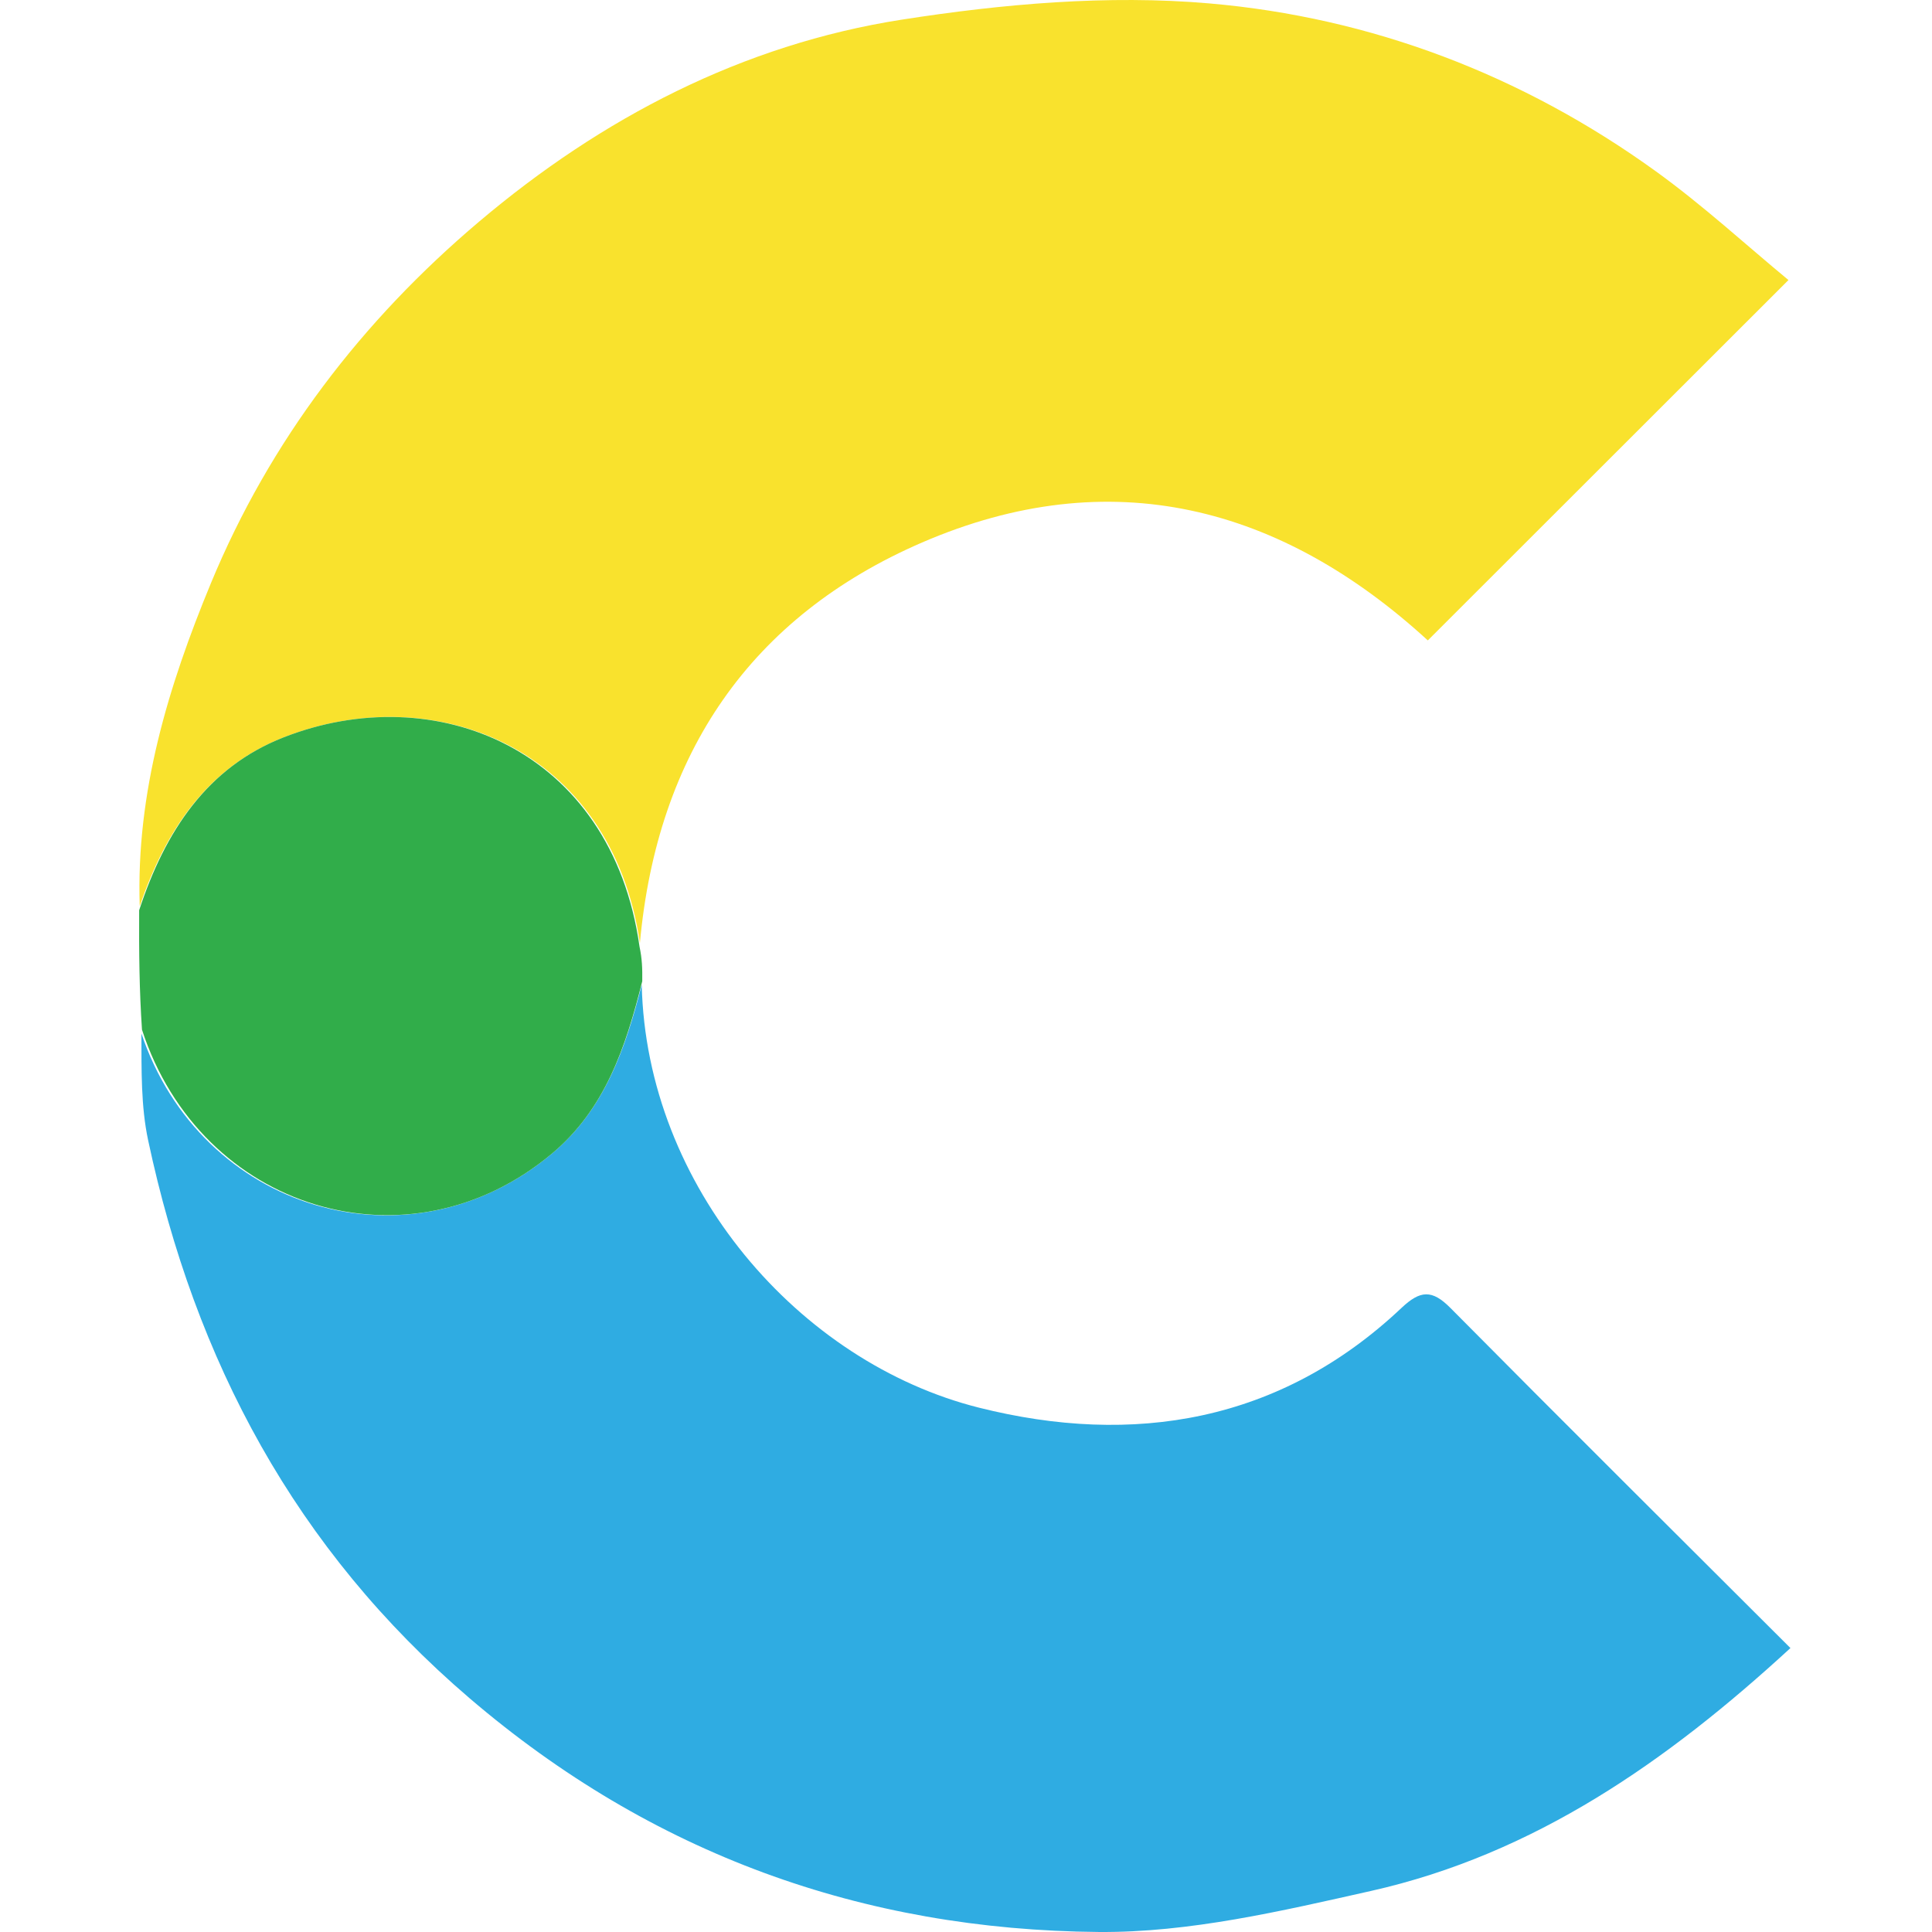
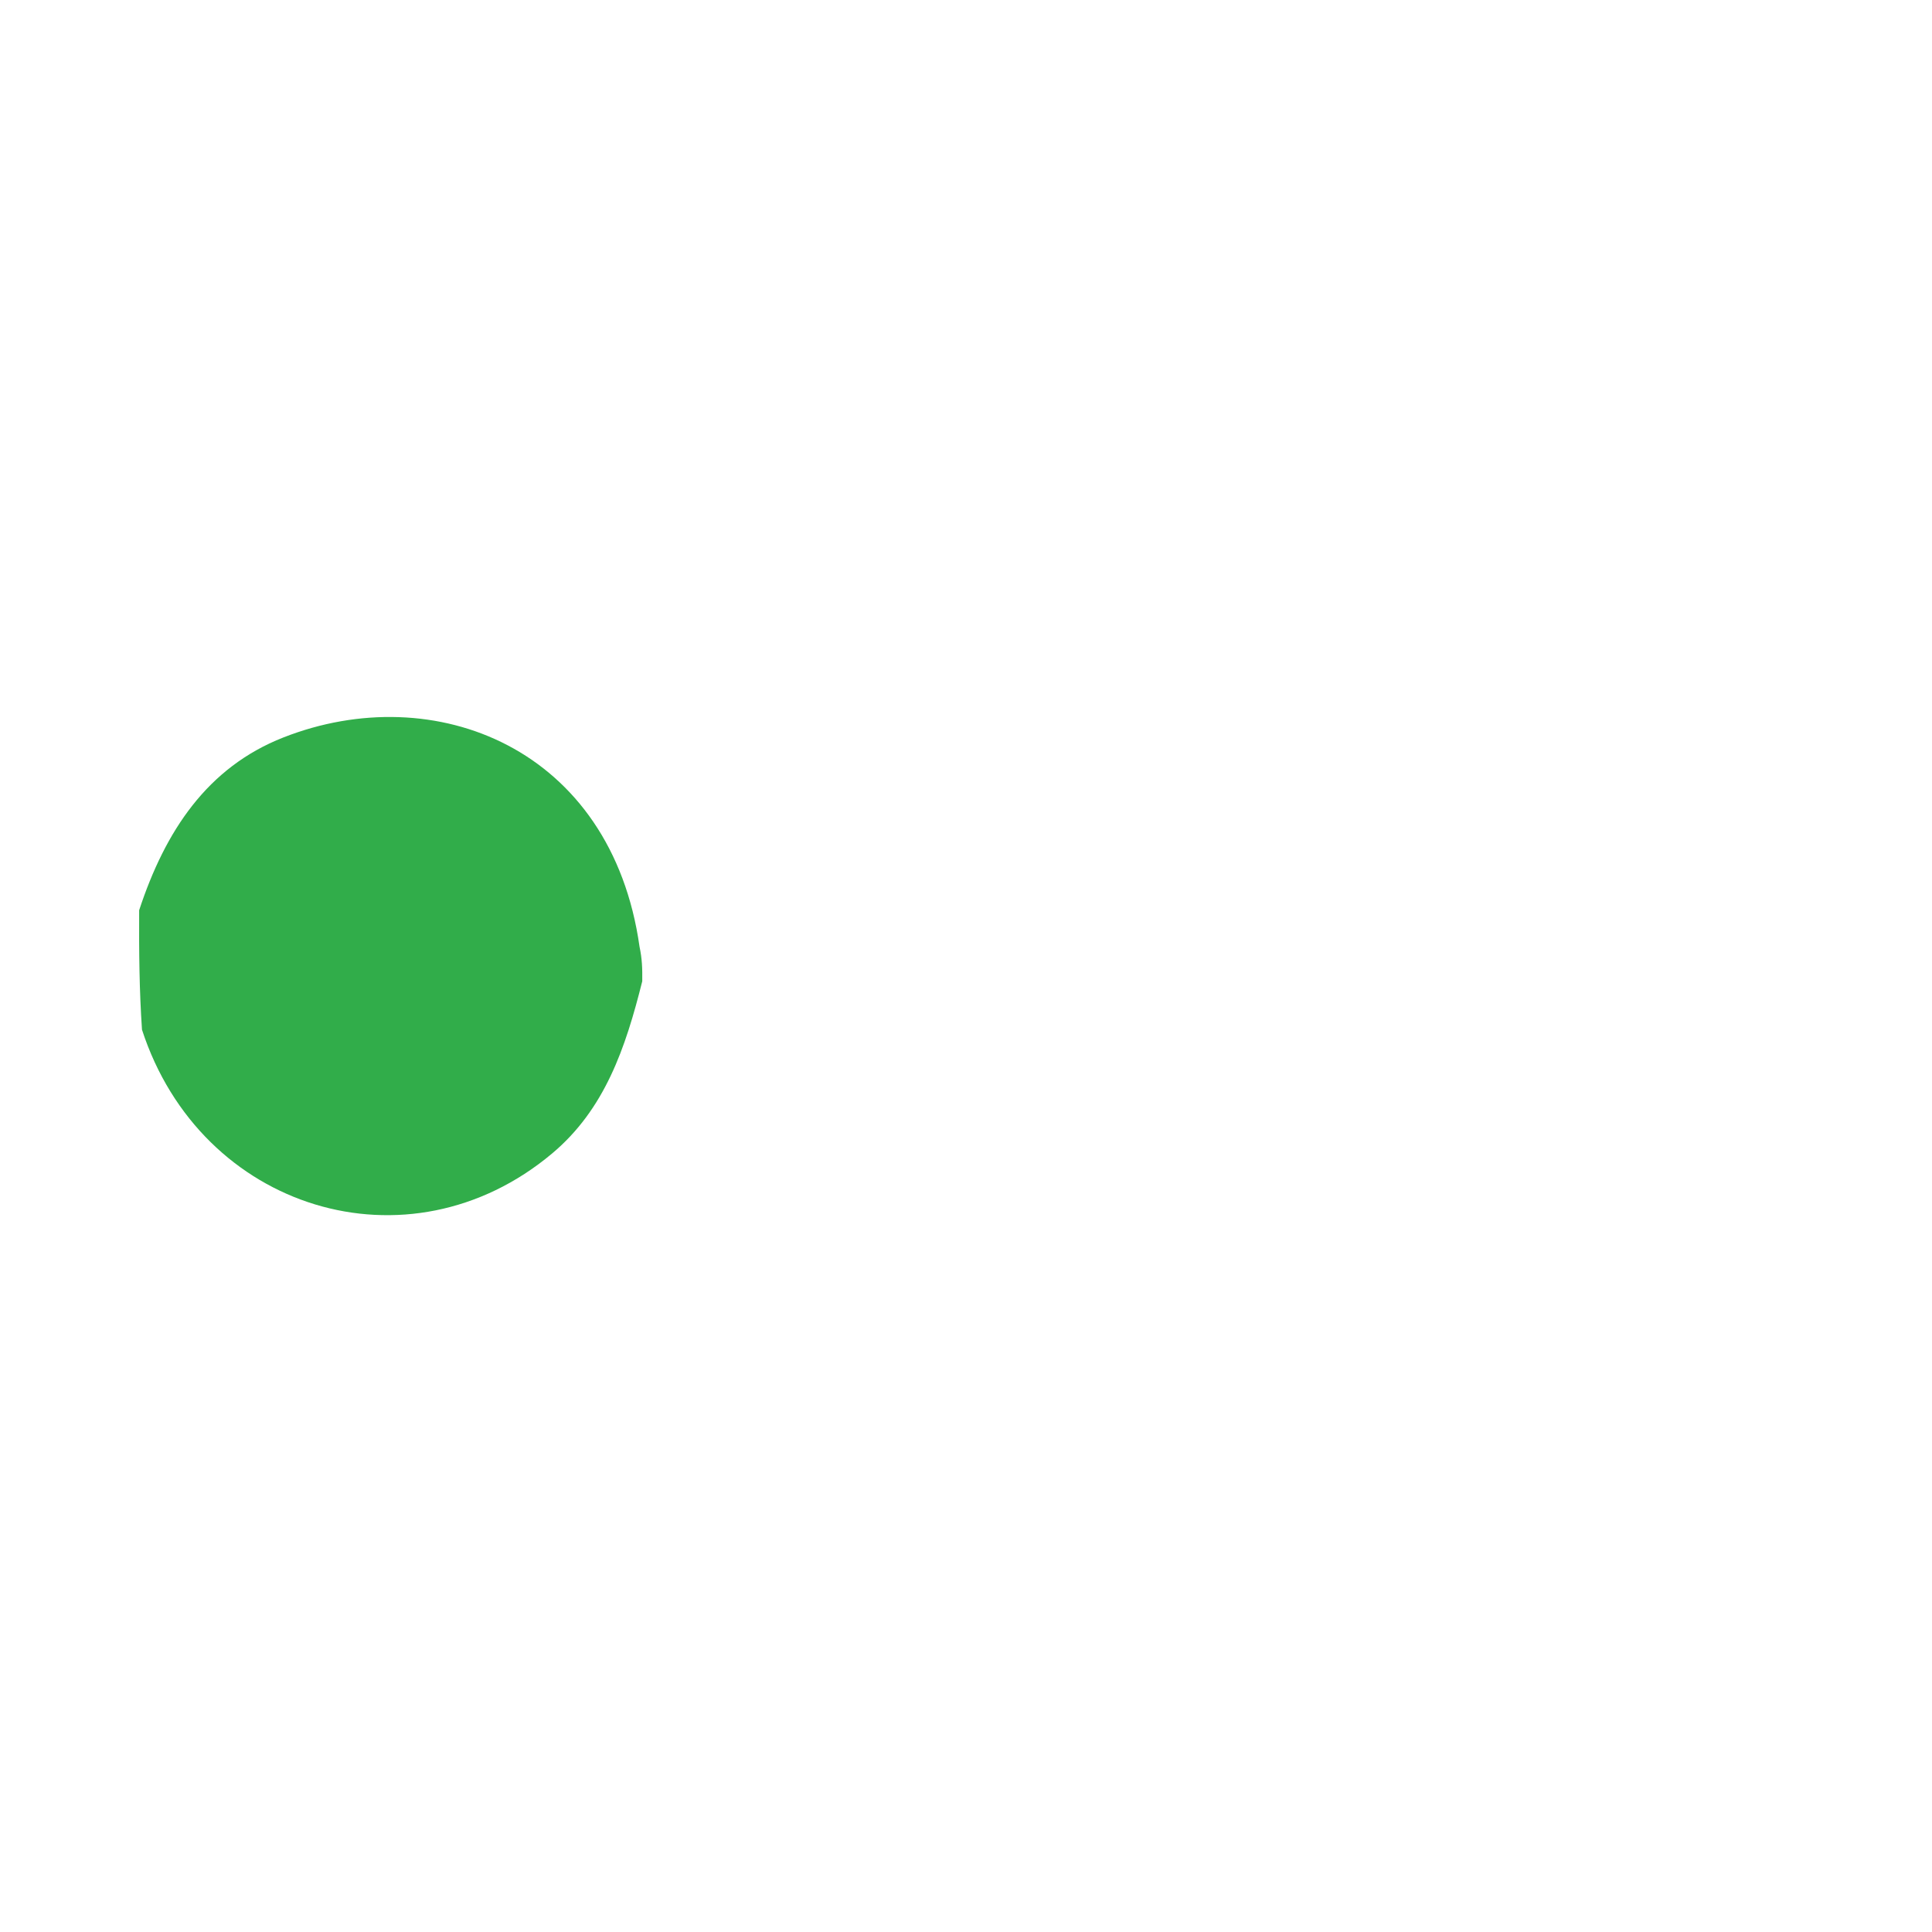
<svg xmlns="http://www.w3.org/2000/svg" width="500" height="500" viewBox="0 0 500 500" fill="none">
-   <path d="M36.159 234.527C35.18 205.088 43.54 177.61 54.591 150.913C69.867 114.01 93.72 82.958 124 57.349C155.706 30.534 192.146 11.526 233.351 5.09C259.526 1.002 286.706 -1.396 312.964 0.881C354.872 4.514 393.918 19.379 428.392 44.234C440.745 53.141 452.025 63.537 462.853 72.476C431.19 104.114 400.445 134.835 369.518 165.737C331.567 130.947 287.424 119.292 238.624 140.401C194.259 159.592 170.07 195.034 165.608 244.068C158.251 193.586 112.489 175.469 73.326 190.858C53.66 198.586 42.764 215.037 36.159 234.527Z" fill="#F9E22D" />
-   <path d="M166.081 254.862C167.268 307.069 206.782 352.611 253.375 364.308C293.254 374.32 331.328 368.123 362.703 338.492C367.571 333.894 370.617 333.701 375.377 338.507C404.448 367.862 433.77 396.969 463.365 426.516C431.598 455.733 397.174 479.867 354.781 489.381C331.62 494.579 307.801 500.194 284.326 499.995C223.286 499.477 168.669 479.84 121.508 439.486C76.439 400.921 50.473 352.129 38.336 295.097C36.459 286.275 36.631 277.017 36.597 267.46C51.918 313.175 105.712 329.724 142.897 298.509C156.506 287.085 161.876 271.282 166.081 254.862Z" fill="#2FACE2" />
  <path d="M166.216 253.943C161.876 271.282 156.506 287.085 142.897 298.509C105.712 329.724 51.918 313.175 36.745 266.483C36.055 256.211 35.96 246.414 36.012 235.572C42.764 215.037 53.66 198.586 73.326 190.858C112.489 175.469 158.251 193.586 165.513 245.02C166.164 248.078 166.258 250.552 166.216 253.943Z" fill="#31AD4A" />
</svg>